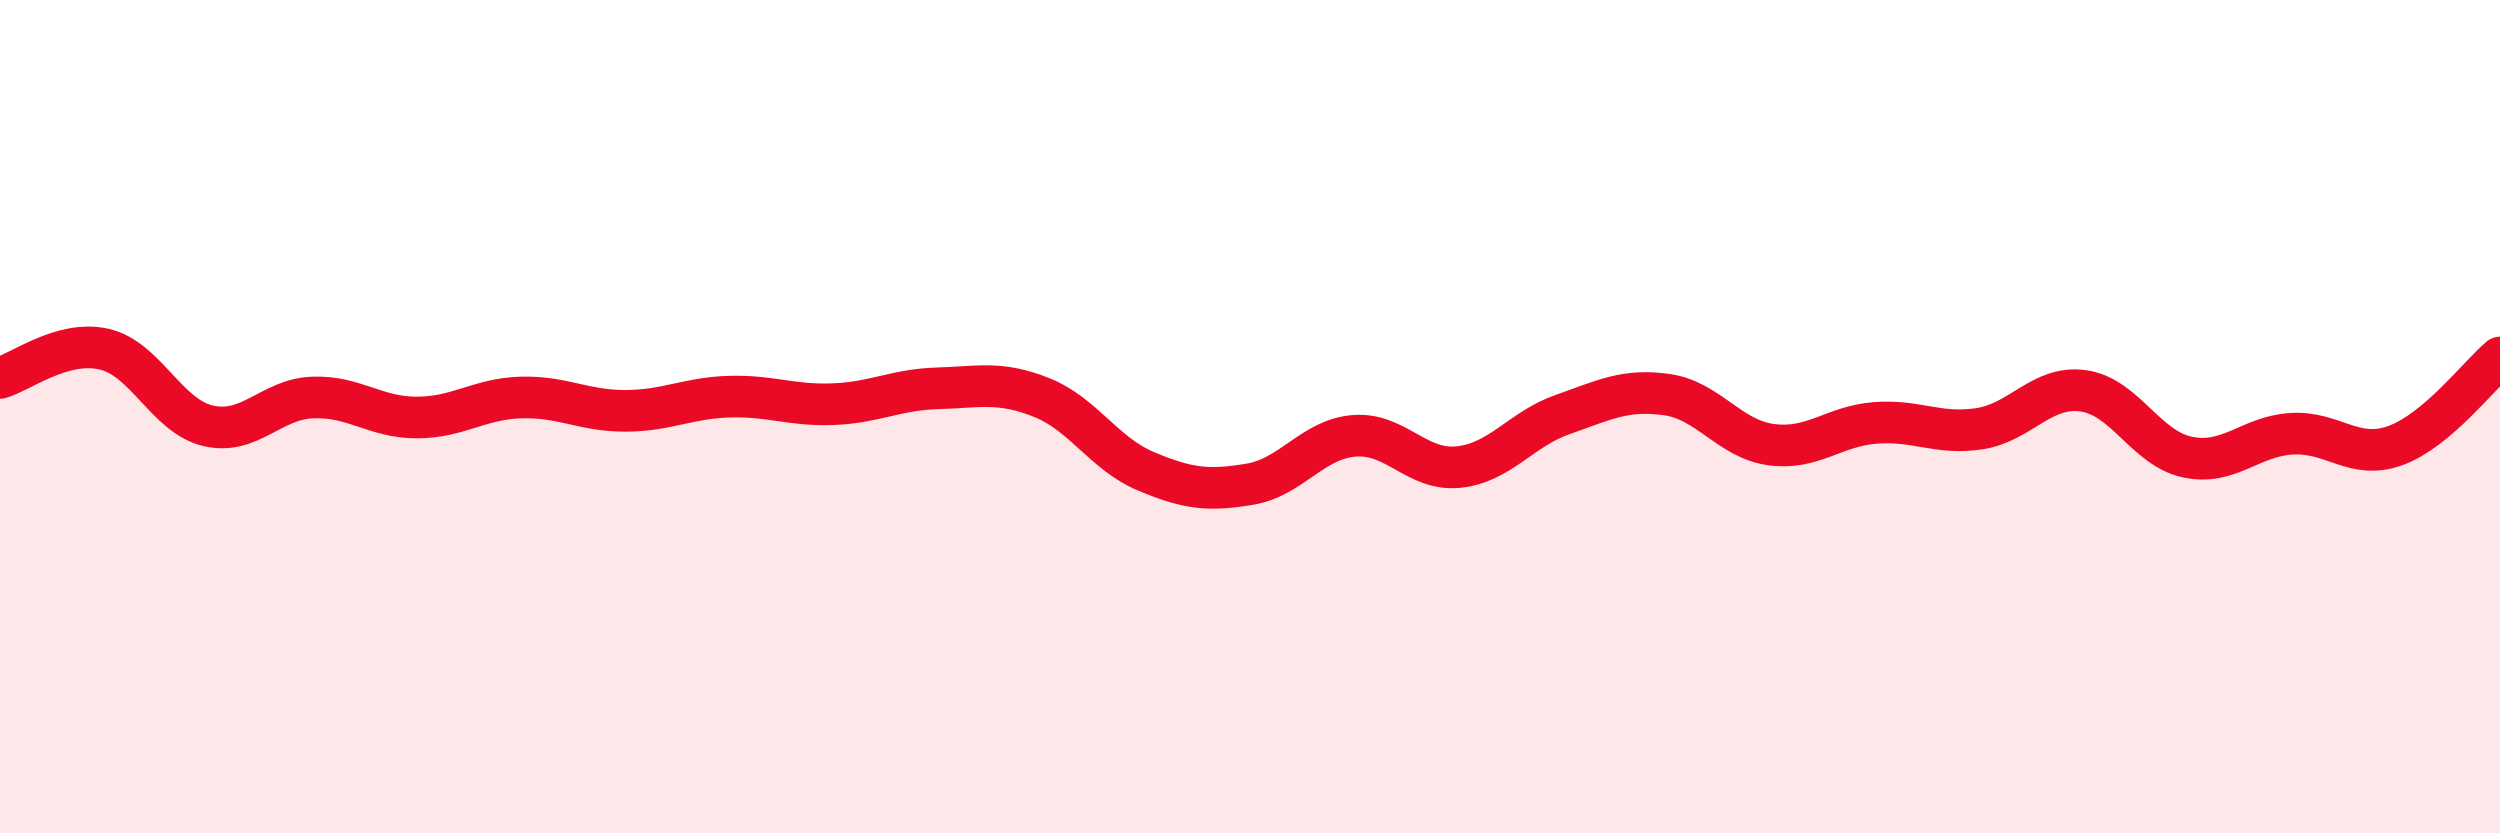
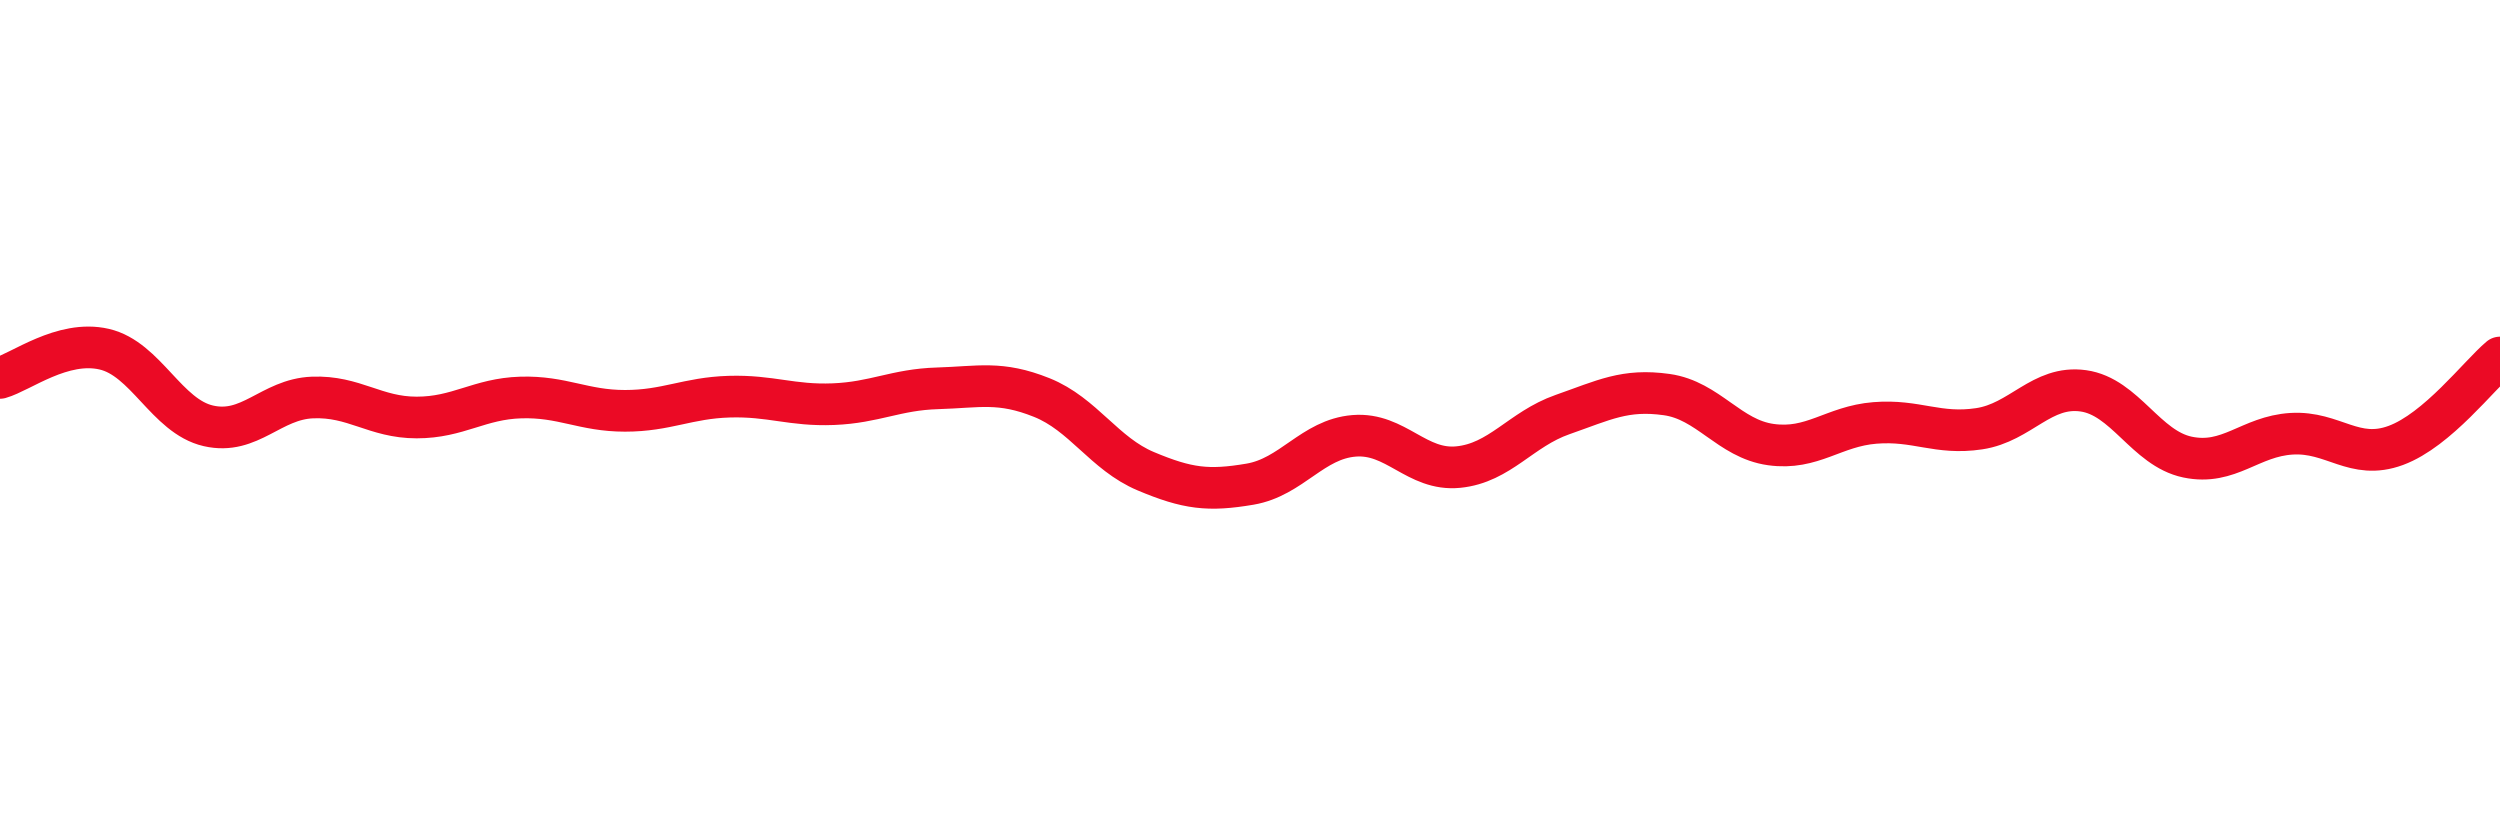
<svg xmlns="http://www.w3.org/2000/svg" width="60" height="20" viewBox="0 0 60 20">
-   <path d="M 0,9.07 C 0.5,8.93 1.5,8.15 2.5,8.38 C 3.5,8.61 4,9.99 5,10.22 C 6,10.45 6.5,9.58 7.5,9.54 C 8.5,9.5 9,10.02 10,10.02 C 11,10.02 11.5,9.57 12.5,9.54 C 13.5,9.51 14,9.86 15,9.86 C 16,9.86 16.5,9.55 17.5,9.52 C 18.5,9.49 19,9.74 20,9.7 C 21,9.66 21.5,9.35 22.5,9.32 C 23.5,9.29 24,9.14 25,9.54 C 26,9.94 26.5,10.89 27.5,11.31 C 28.5,11.73 29,11.79 30,11.62 C 31,11.45 31.5,10.54 32.5,10.46 C 33.5,10.38 34,11.31 35,11.21 C 36,11.11 36.5,10.3 37.5,9.95 C 38.5,9.6 39,9.33 40,9.47 C 41,9.61 41.5,10.53 42.5,10.67 C 43.5,10.81 44,10.23 45,10.15 C 46,10.07 46.5,10.44 47.5,10.29 C 48.5,10.14 49,9.24 50,9.38 C 51,9.52 51.5,10.76 52.5,10.97 C 53.5,11.18 54,10.47 55,10.41 C 56,10.35 56.5,11.06 57.5,10.69 C 58.5,10.32 59.5,9 60,8.58L60 20L0 20Z" fill="#EB0A25" opacity="0.1" stroke-linecap="round" stroke-linejoin="round" />
  <path d="M 0,9.07 C 0.5,8.93 1.5,8.15 2.5,8.38 C 3.5,8.61 4,9.99 5,10.22 C 6,10.45 6.5,9.58 7.5,9.54 C 8.5,9.5 9,10.02 10,10.02 C 11,10.02 11.5,9.57 12.5,9.54 C 13.5,9.51 14,9.86 15,9.86 C 16,9.86 16.5,9.55 17.5,9.52 C 18.5,9.49 19,9.74 20,9.7 C 21,9.66 21.5,9.35 22.5,9.32 C 23.5,9.29 24,9.14 25,9.54 C 26,9.94 26.5,10.89 27.5,11.31 C 28.5,11.73 29,11.79 30,11.62 C 31,11.45 31.5,10.54 32.5,10.46 C 33.5,10.38 34,11.31 35,11.21 C 36,11.11 36.5,10.3 37.5,9.95 C 38.5,9.6 39,9.33 40,9.47 C 41,9.61 41.5,10.53 42.5,10.67 C 43.5,10.81 44,10.23 45,10.15 C 46,10.07 46.5,10.44 47.5,10.29 C 48.5,10.14 49,9.24 50,9.38 C 51,9.52 51.5,10.76 52.5,10.97 C 53.5,11.18 54,10.47 55,10.41 C 56,10.35 56.5,11.06 57.5,10.69 C 58.5,10.32 59.5,9 60,8.58" stroke="#EB0A25" stroke-width="1" fill="none" stroke-linecap="round" stroke-linejoin="round" />
</svg>